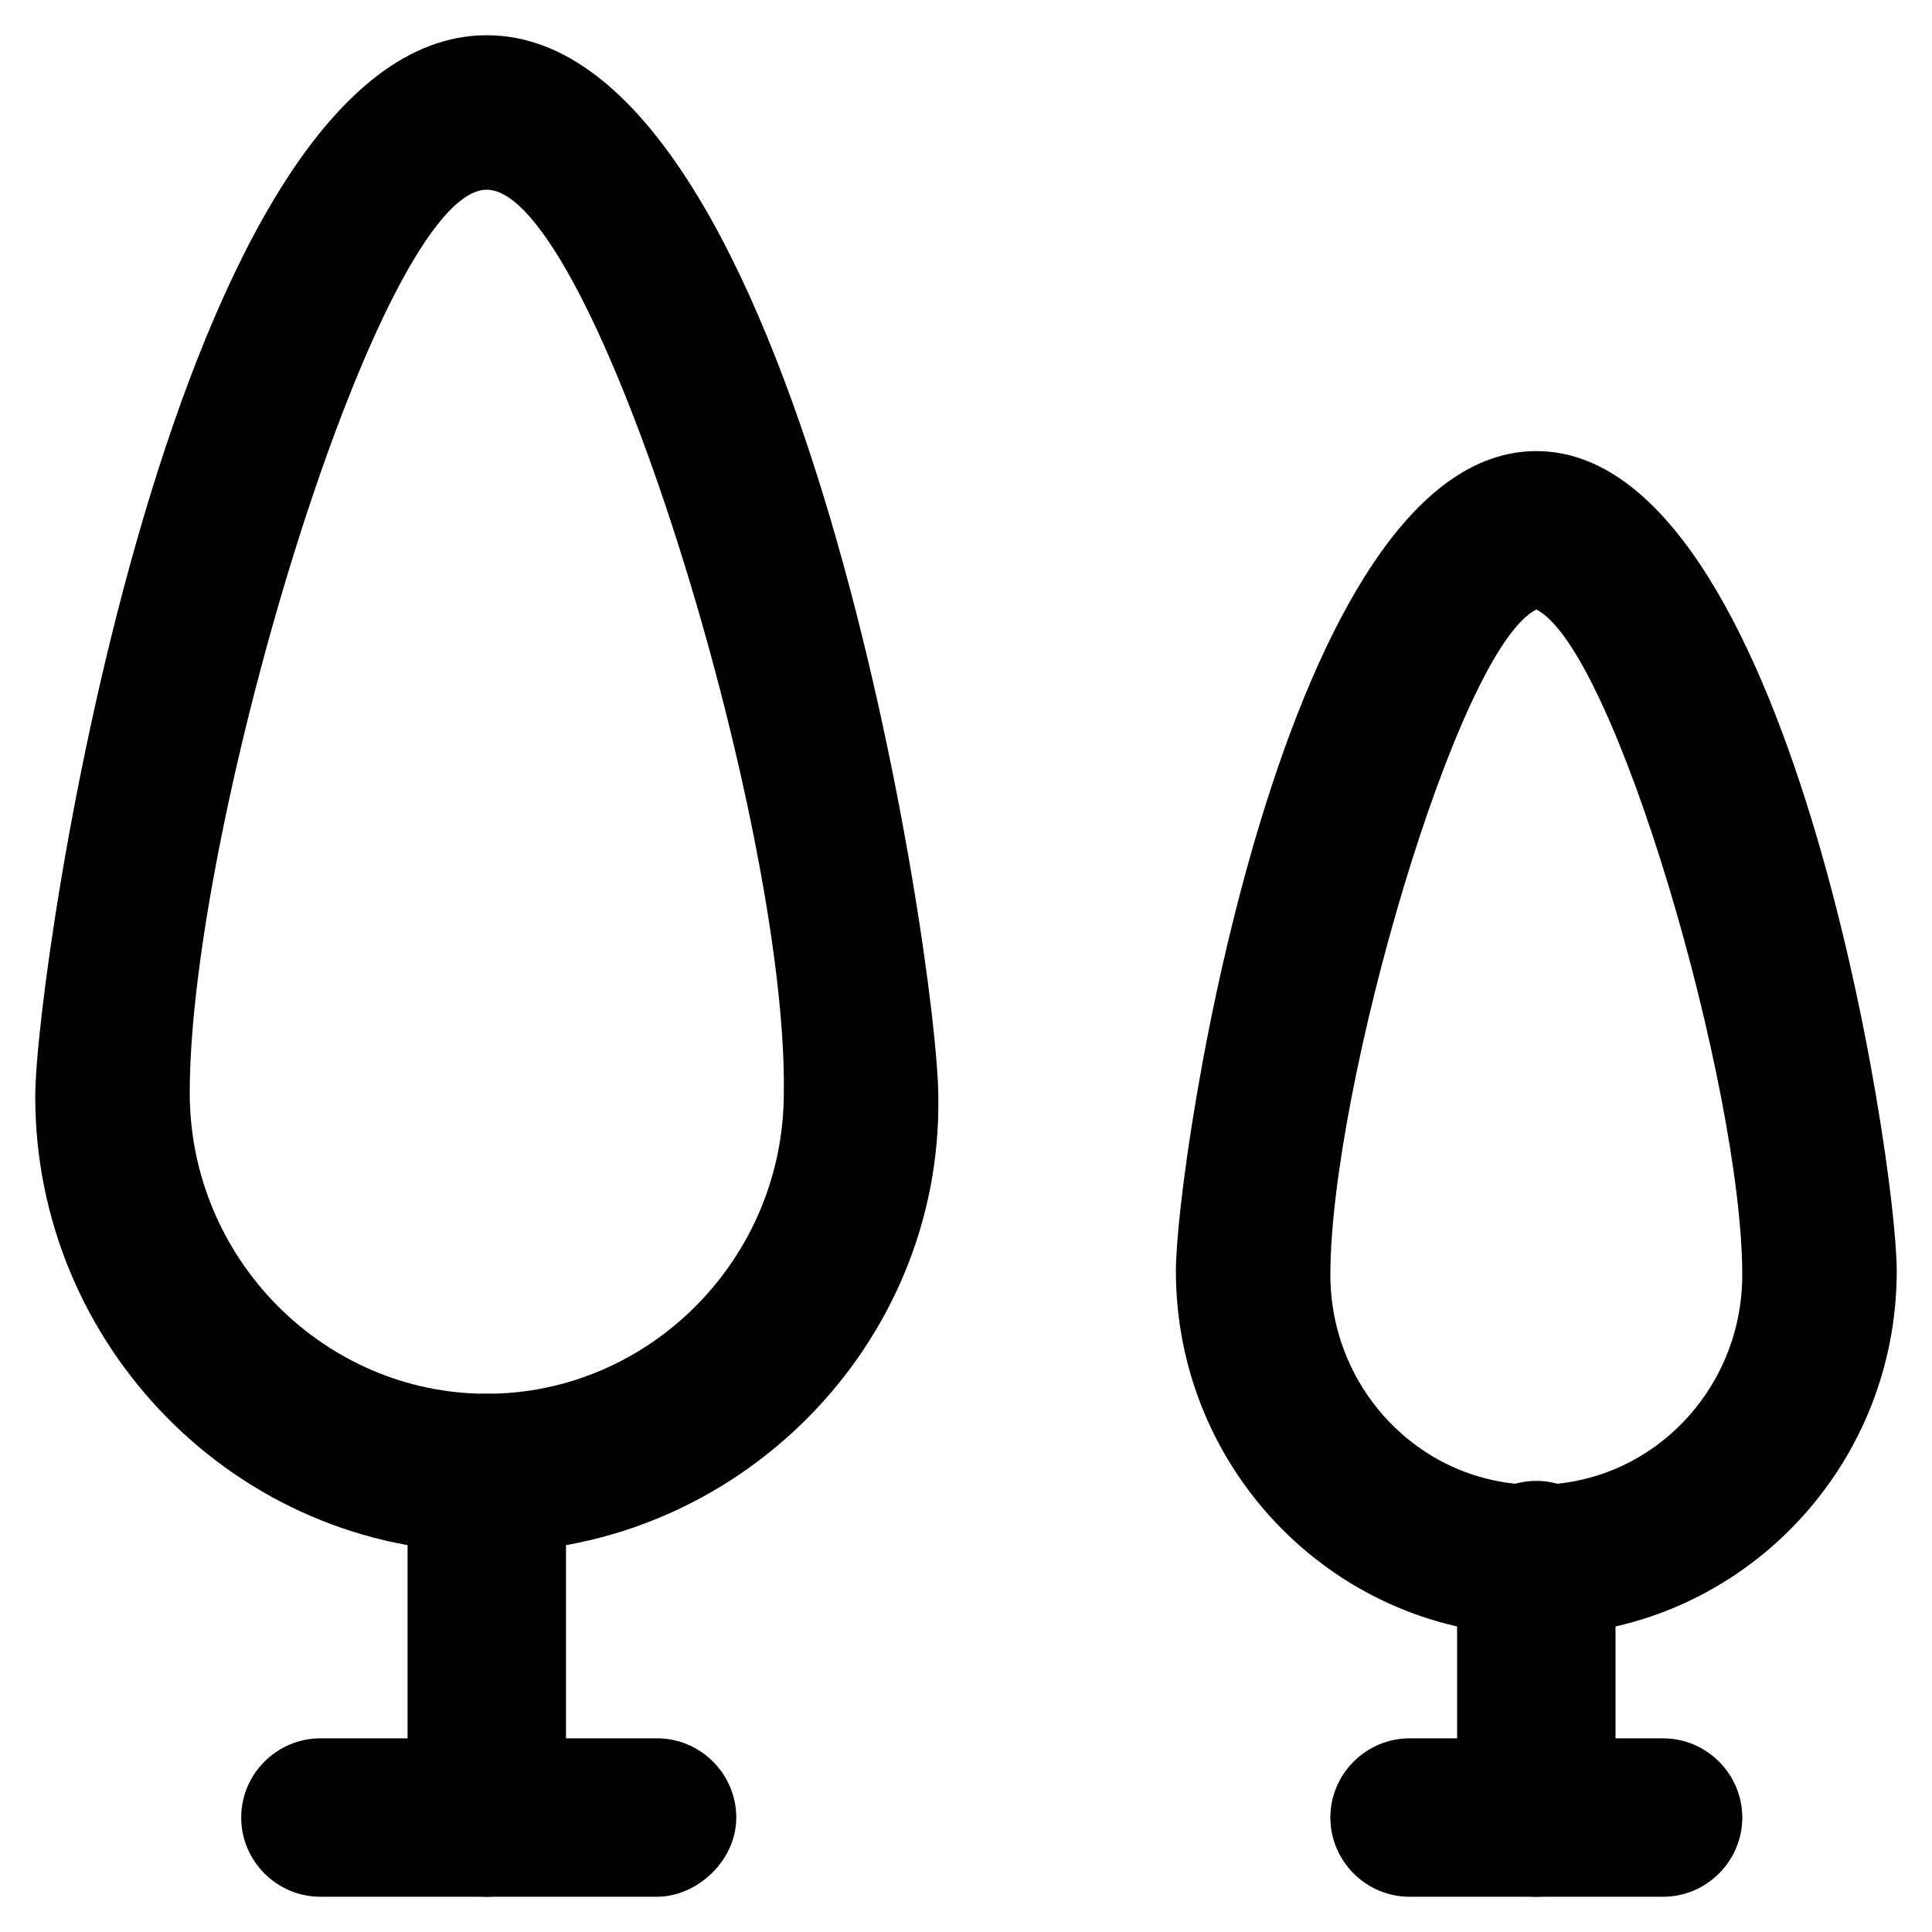
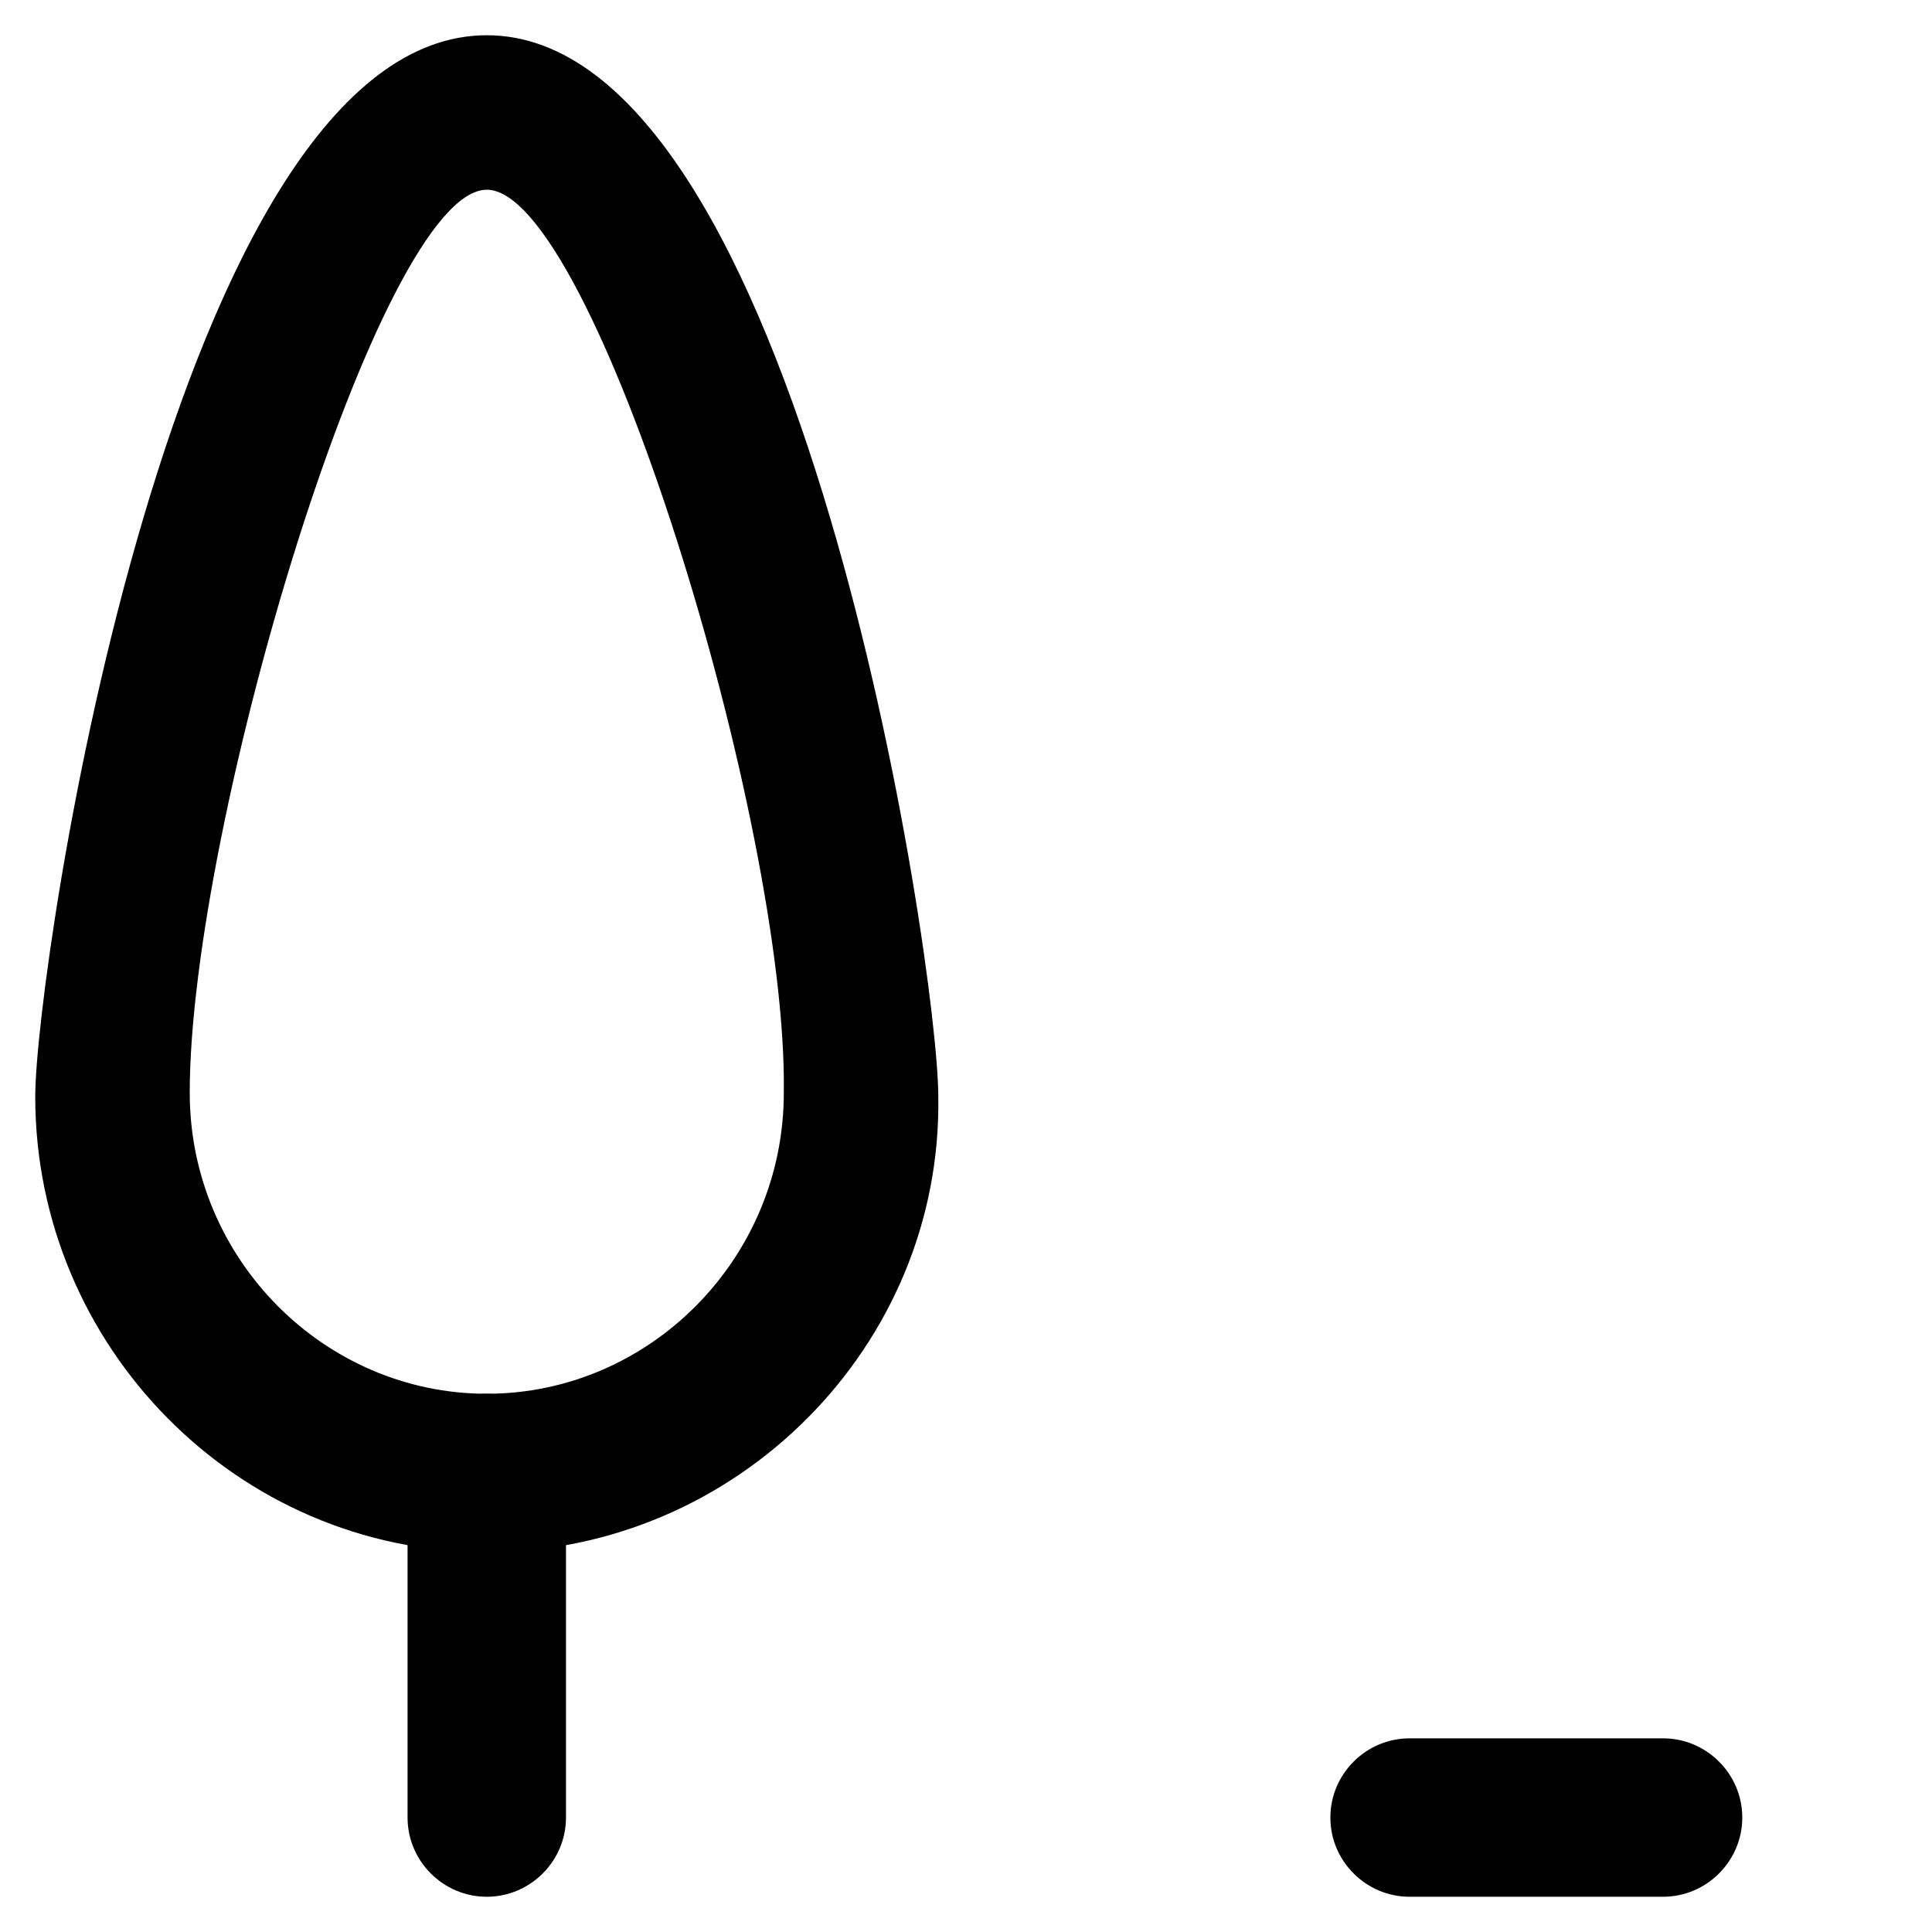
<svg xmlns="http://www.w3.org/2000/svg" fill="#000000" width="800px" height="800px" version="1.1" viewBox="144 144 512 512">
  <g>
    <path d="m273 555.34c-66.125 0-119.66-54.578-119.66-120.7 0-34.637 36.738-281.3 119.66-281.3 82.918 0 119.66 246.66 119.66 281.29 1.047 66.129-53.531 120.71-119.66 120.71zm0-361.06c-28.34 0-78.719 167.94-78.719 239.31 0 44.082 35.688 79.77 78.719 79.77 43.035 0 78.719-35.688 78.719-79.77 1.051-71.375-50.379-239.31-78.719-239.31z" />
    <path d="m273 646.66c-11.547 0-20.992-9.445-20.992-20.992v-91.316c0-11.547 9.445-20.992 20.992-20.992s20.992 9.445 20.992 20.992v91.316c0 11.543-9.445 20.992-20.992 20.992z" />
-     <path d="m318.13 646.66h-89.215c-11.547 0-20.992-9.445-20.992-20.992 0-11.547 9.445-20.992 20.992-20.992h89.215c11.547 0 20.992 9.445 20.992 20.992 0 11.543-10.496 20.992-20.992 20.992z" />
-     <path d="m551.14 577.38c-52.48 0-95.516-43.035-95.516-96.562 0-29.391 28.34-217.27 95.516-217.27s95.516 187.88 95.516 217.27c0 53.527-43.035 96.562-95.516 96.562zm0-271.85c-20.992 10.496-54.578 127-54.578 176.33 0 30.438 24.141 55.629 54.578 55.629s54.578-25.191 54.578-55.629c0.004-49.332-33.586-165.84-54.578-176.33z" />
-     <path d="m551.14 646.66c-11.547 0-20.992-9.445-20.992-20.992v-68.227c0-11.547 9.445-20.992 20.992-20.992s20.992 9.445 20.992 20.992v69.273c-1.051 10.496-9.445 19.945-20.992 19.945z" />
    <path d="m584.73 646.66h-67.176c-11.547 0-20.992-9.445-20.992-20.992 0-11.547 9.445-20.992 20.992-20.992h67.176c11.547 0 20.992 9.445 20.992 20.992 0 11.543-9.449 20.992-20.992 20.992z" />
  </g>
</svg>